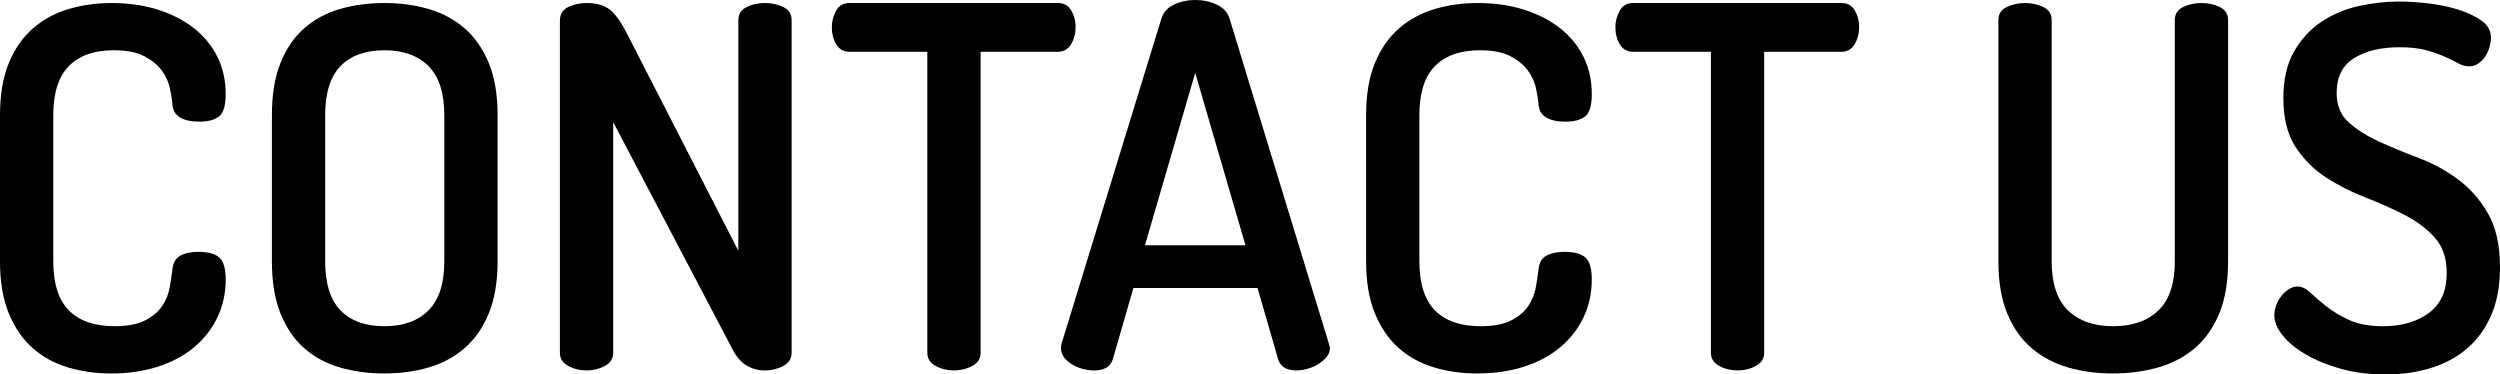
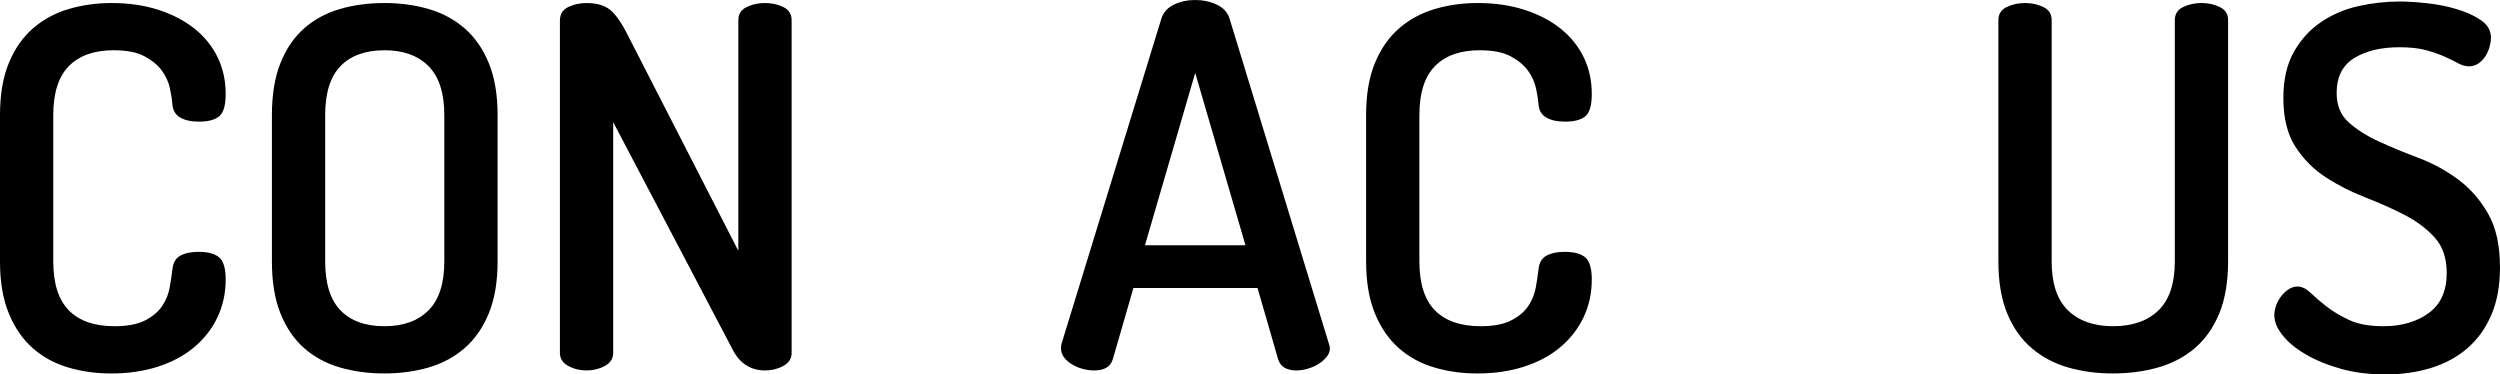
<svg xmlns="http://www.w3.org/2000/svg" version="1.1" x="0px" y="0px" width="298.435px" height="44.701px" viewBox="0 0 298.435 44.701" style="enable-background:new 0 0 298.435 44.701;" xml:space="preserve">
  <defs>
</defs>
  <g>
    <path d="M20.58,12.421c-0.041-0.52-0.141-1.149-0.3-1.89c-0.16-0.74-0.48-1.44-0.96-2.101s-1.17-1.229-2.07-1.71S15.12,6,13.56,6   c-2.32,0-4.101,0.631-5.34,1.891c-1.24,1.26-1.86,3.21-1.86,5.85v17.461c0,2.64,0.62,4.59,1.86,5.85   c1.24,1.26,3.06,1.891,5.46,1.891c1.52,0,2.73-0.23,3.63-0.691c0.9-0.459,1.58-1.029,2.04-1.709c0.459-0.68,0.759-1.41,0.9-2.19   c0.14-0.78,0.25-1.509,0.33-2.19c0.08-0.799,0.399-1.35,0.96-1.649c0.56-0.3,1.28-0.45,2.16-0.45c1.119,0,1.939,0.221,2.46,0.66   c0.519,0.44,0.78,1.32,0.78,2.641c0,1.641-0.33,3.149-0.99,4.529c-0.66,1.38-1.59,2.57-2.79,3.57c-1.2,1-2.64,1.77-4.32,2.31   c-1.68,0.54-3.54,0.81-5.58,0.81c-1.8,0-3.51-0.239-5.13-0.719c-1.62-0.48-3.03-1.25-4.23-2.311c-1.2-1.06-2.15-2.439-2.85-4.141   C0.35,35.711,0,33.641,0,31.201V13.74c0-2.439,0.35-4.509,1.05-6.209c0.7-1.7,1.66-3.08,2.88-4.141   c1.219-1.059,2.64-1.83,4.26-2.311c1.62-0.479,3.33-0.719,5.13-0.719c2.04,0,3.9,0.27,5.58,0.81s3.12,1.29,4.32,2.25   c1.2,0.96,2.12,2.1,2.76,3.42c0.639,1.319,0.96,2.78,0.96,4.38c0,1.36-0.261,2.25-0.78,2.67c-0.521,0.42-1.32,0.63-2.4,0.63   c-0.96,0-1.72-0.169-2.28-0.51C20.919,13.672,20.619,13.141,20.58,12.421z" />
    <path d="M45.899,44.58c-1.92,0-3.7-0.239-5.34-0.719c-1.641-0.48-3.06-1.25-4.26-2.311c-1.2-1.06-2.14-2.439-2.82-4.141   c-0.681-1.699-1.02-3.77-1.02-6.209V13.74c0-2.439,0.339-4.509,1.02-6.209c0.68-1.7,1.62-3.08,2.82-4.141   c1.2-1.059,2.62-1.83,4.26-2.311c1.64-0.479,3.42-0.719,5.34-0.719c1.88,0,3.639,0.239,5.28,0.719c1.64,0.48,3.07,1.252,4.29,2.311   c1.22,1.061,2.18,2.44,2.88,4.141c0.699,1.7,1.05,3.77,1.05,6.209v17.461c0,2.439-0.351,4.51-1.05,6.209   c-0.701,1.701-1.661,3.081-2.88,4.141c-1.22,1.061-2.65,1.83-4.29,2.311C49.538,44.341,47.779,44.58,45.899,44.58z M53.039,13.74   c0-2.64-0.63-4.59-1.89-5.85C49.889,6.631,48.139,6,45.899,6c-2.28,0-4.03,0.631-5.25,1.891c-1.221,1.26-1.83,3.21-1.83,5.85   v17.461c0,2.64,0.609,4.59,1.83,5.85c1.22,1.26,2.97,1.891,5.25,1.891c2.24,0,3.99-0.631,5.25-1.891c1.26-1.26,1.89-3.21,1.89-5.85   V13.74z" />
    <path d="M91.319,44.221c-0.801,0-1.521-0.189-2.16-0.57c-0.64-0.379-1.18-0.969-1.62-1.77L73.199,14.58v27.541   c0,0.68-0.33,1.199-0.99,1.56s-1.391,0.54-2.19,0.54c-0.801,0-1.53-0.18-2.19-0.54c-0.66-0.36-0.99-0.88-0.99-1.56V2.461   c0-0.76,0.33-1.3,0.99-1.62c0.66-0.319,1.389-0.479,2.19-0.479c1.16,0,2.07,0.25,2.73,0.75c0.66,0.5,1.35,1.449,2.07,2.85   l13.32,25.98V2.4c0-0.72,0.33-1.239,0.99-1.56c0.66-0.319,1.389-0.479,2.19-0.479c0.8,0,1.53,0.16,2.19,0.479   c0.66,0.32,0.99,0.84,0.99,1.56v39.721c0,0.68-0.33,1.199-0.99,1.56C92.849,44.041,92.119,44.221,91.319,44.221z" />
-     <path d="M126.298,0.361c0.72,0,1.25,0.299,1.59,0.899c0.339,0.601,0.51,1.24,0.51,1.92c0,0.801-0.18,1.5-0.54,2.101   c-0.36,0.6-0.88,0.899-1.56,0.899h-9.24v35.94c0,0.68-0.33,1.199-0.99,1.56c-0.66,0.36-1.39,0.54-2.19,0.54   c-0.801,0-1.53-0.18-2.19-0.54s-0.99-0.88-0.99-1.56V6.181h-9.3c-0.681,0-1.2-0.29-1.56-0.87c-0.36-0.579-0.54-1.27-0.54-2.07   c0-0.68,0.17-1.329,0.51-1.949c0.339-0.62,0.87-0.93,1.59-0.93H126.298z" />
    <path d="M130.617,44.221c-0.44,0-0.891-0.061-1.35-0.18c-0.46-0.12-0.891-0.301-1.29-0.541c-0.4-0.239-0.72-0.519-0.96-0.84   c-0.24-0.319-0.36-0.68-0.36-1.08c0-0.239,0.02-0.42,0.06-0.539l11.94-38.881c0.24-0.719,0.74-1.26,1.5-1.619   c0.76-0.36,1.6-0.541,2.52-0.541c0.92,0,1.77,0.181,2.55,0.541c0.78,0.359,1.29,0.9,1.53,1.619l11.88,38.881   c0.08,0.24,0.12,0.42,0.12,0.539c0,0.361-0.13,0.701-0.39,1.021c-0.26,0.321-0.58,0.601-0.96,0.841   c-0.38,0.239-0.81,0.43-1.29,0.569c-0.48,0.141-0.94,0.21-1.38,0.21c-0.52,0-0.97-0.1-1.35-0.3c-0.38-0.2-0.65-0.54-0.81-1.021   l-2.46-8.52h-14.82l-2.46,8.52c-0.16,0.48-0.43,0.82-0.81,1.021C131.647,44.121,131.177,44.221,130.617,44.221z M148.677,29.281   l-6-20.58l-6,20.58H148.677z" />
    <path d="M183.657,12.421c-0.041-0.52-0.141-1.149-0.3-1.89c-0.16-0.74-0.48-1.44-0.96-2.101s-1.17-1.229-2.07-1.71   S178.197,6,176.637,6c-2.32,0-4.101,0.631-5.34,1.891c-1.24,1.26-1.86,3.21-1.86,5.85v17.461c0,2.64,0.62,4.59,1.86,5.85   c1.24,1.26,3.06,1.891,5.46,1.891c1.52,0,2.73-0.23,3.63-0.691c0.9-0.459,1.58-1.029,2.04-1.709c0.459-0.68,0.759-1.41,0.9-2.19   c0.14-0.78,0.25-1.509,0.33-2.19c0.08-0.799,0.399-1.35,0.96-1.649c0.56-0.3,1.28-0.45,2.16-0.45c1.119,0,1.939,0.221,2.46,0.66   c0.519,0.44,0.78,1.32,0.78,2.641c0,1.641-0.33,3.149-0.99,4.529c-0.66,1.38-1.59,2.57-2.79,3.57c-1.2,1-2.64,1.77-4.32,2.31   c-1.68,0.54-3.54,0.81-5.58,0.81c-1.8,0-3.51-0.239-5.13-0.719c-1.62-0.48-3.03-1.25-4.23-2.311c-1.2-1.06-2.15-2.439-2.85-4.141   c-0.7-1.699-1.05-3.77-1.05-6.209V13.74c0-2.439,0.35-4.509,1.05-6.209c0.7-1.7,1.66-3.08,2.88-4.141   c1.219-1.059,2.64-1.83,4.26-2.311c1.62-0.479,3.33-0.719,5.13-0.719c2.04,0,3.9,0.27,5.58,0.81s3.12,1.29,4.32,2.25   c1.2,0.96,2.12,2.1,2.76,3.42c0.639,1.319,0.96,2.78,0.96,4.38c0,1.36-0.261,2.25-0.78,2.67c-0.521,0.42-1.32,0.63-2.4,0.63   c-0.96,0-1.72-0.169-2.28-0.51C183.997,13.672,183.696,13.141,183.657,12.421z" />
-     <path d="M219.836,0.361c0.72,0,1.25,0.299,1.59,0.899c0.339,0.601,0.51,1.24,0.51,1.92c0,0.801-0.18,1.5-0.54,2.101   c-0.36,0.6-0.88,0.899-1.56,0.899h-9.24v35.94c0,0.68-0.33,1.199-0.99,1.56c-0.66,0.36-1.39,0.54-2.19,0.54   c-0.801,0-1.53-0.18-2.19-0.54s-0.99-0.88-0.99-1.56V6.181h-9.3c-0.681,0-1.2-0.29-1.56-0.87c-0.36-0.579-0.54-1.27-0.54-2.07   c0-0.68,0.17-1.329,0.51-1.949c0.339-0.62,0.87-0.93,1.59-0.93H219.836z" />
    <path d="M259.615,2.4c0-0.72,0.33-1.239,0.99-1.56c0.66-0.319,1.389-0.479,2.19-0.479c0.8,0,1.53,0.16,2.19,0.479   c0.66,0.32,0.99,0.84,0.99,1.56v28.801c0,2.439-0.351,4.51-1.05,6.209c-0.7,1.701-1.67,3.081-2.91,4.141   c-1.241,1.061-2.7,1.83-4.38,2.311c-1.68,0.479-3.48,0.719-5.4,0.719s-3.71-0.239-5.37-0.719c-1.66-0.48-3.11-1.25-4.35-2.311   c-1.241-1.06-2.211-2.439-2.91-4.141c-0.7-1.699-1.05-3.77-1.05-6.209V2.4c0-0.72,0.33-1.239,0.99-1.56   c0.66-0.319,1.389-0.479,2.19-0.479c0.8,0,1.53,0.16,2.19,0.479c0.66,0.32,0.99,0.84,0.99,1.56v28.801c0,2.64,0.649,4.59,1.95,5.85   c1.299,1.26,3.09,1.891,5.37,1.891c2.319,0,4.13-0.631,5.43-1.891c1.299-1.26,1.95-3.21,1.95-5.85V2.4z" />
    <path d="M284.515,38.941c2.16,0,3.96-0.52,5.4-1.561c1.44-1.04,2.16-2.641,2.16-4.801c0-1.76-0.48-3.169-1.44-4.229   c-0.96-1.06-2.16-1.96-3.6-2.7c-1.44-0.739-3.01-1.439-4.71-2.1c-1.701-0.66-3.27-1.46-4.71-2.4c-1.44-0.939-2.64-2.149-3.6-3.63   c-0.96-1.479-1.44-3.42-1.44-5.819c0-2.199,0.42-4.04,1.26-5.521c0.84-1.479,1.929-2.67,3.27-3.569   c1.339-0.9,2.829-1.531,4.47-1.891c1.64-0.359,3.26-0.54,4.86-0.54c0.96,0,2.07,0.07,3.33,0.21c1.26,0.141,2.45,0.381,3.57,0.721   c1.119,0.34,2.07,0.779,2.85,1.319c0.78,0.54,1.17,1.229,1.17,2.069c0,0.321-0.051,0.671-0.15,1.051   c-0.101,0.381-0.261,0.75-0.48,1.109c-0.221,0.36-0.501,0.66-0.84,0.9c-0.34,0.24-0.73,0.36-1.17,0.36c-0.4,0-0.82-0.12-1.26-0.36   c-0.441-0.24-0.971-0.5-1.59-0.779c-0.621-0.279-1.36-0.541-2.22-0.781c-0.861-0.239-1.931-0.359-3.21-0.359   c-2.201,0-4,0.43-5.4,1.29c-1.4,0.86-2.1,2.25-2.1,4.17c0,1.48,0.48,2.65,1.44,3.511c0.96,0.859,2.16,1.619,3.6,2.279   c1.44,0.66,3.009,1.311,4.71,1.95c1.7,0.64,3.27,1.491,4.71,2.55c1.44,1.061,2.64,2.421,3.6,4.08c0.96,1.66,1.44,3.811,1.44,6.45   c0,2.159-0.34,4.04-1.02,5.64c-0.681,1.601-1.63,2.931-2.85,3.99c-1.221,1.061-2.67,1.851-4.35,2.37   c-1.68,0.519-3.5,0.78-5.46,0.78c-1.96,0-3.75-0.23-5.37-0.69s-3.021-1.04-4.2-1.74c-1.181-0.699-2.091-1.46-2.73-2.28   c-0.641-0.818-0.96-1.609-0.96-2.369c0-0.36,0.069-0.74,0.21-1.141c0.14-0.398,0.339-0.77,0.6-1.109c0.26-0.34,0.56-0.62,0.9-0.84   c0.339-0.22,0.69-0.33,1.05-0.33c0.52,0,1.04,0.25,1.56,0.75c0.52,0.5,1.149,1.04,1.89,1.619c0.739,0.58,1.64,1.121,2.7,1.621   C281.464,38.691,282.835,38.941,284.515,38.941z" />
  </g>
</svg>